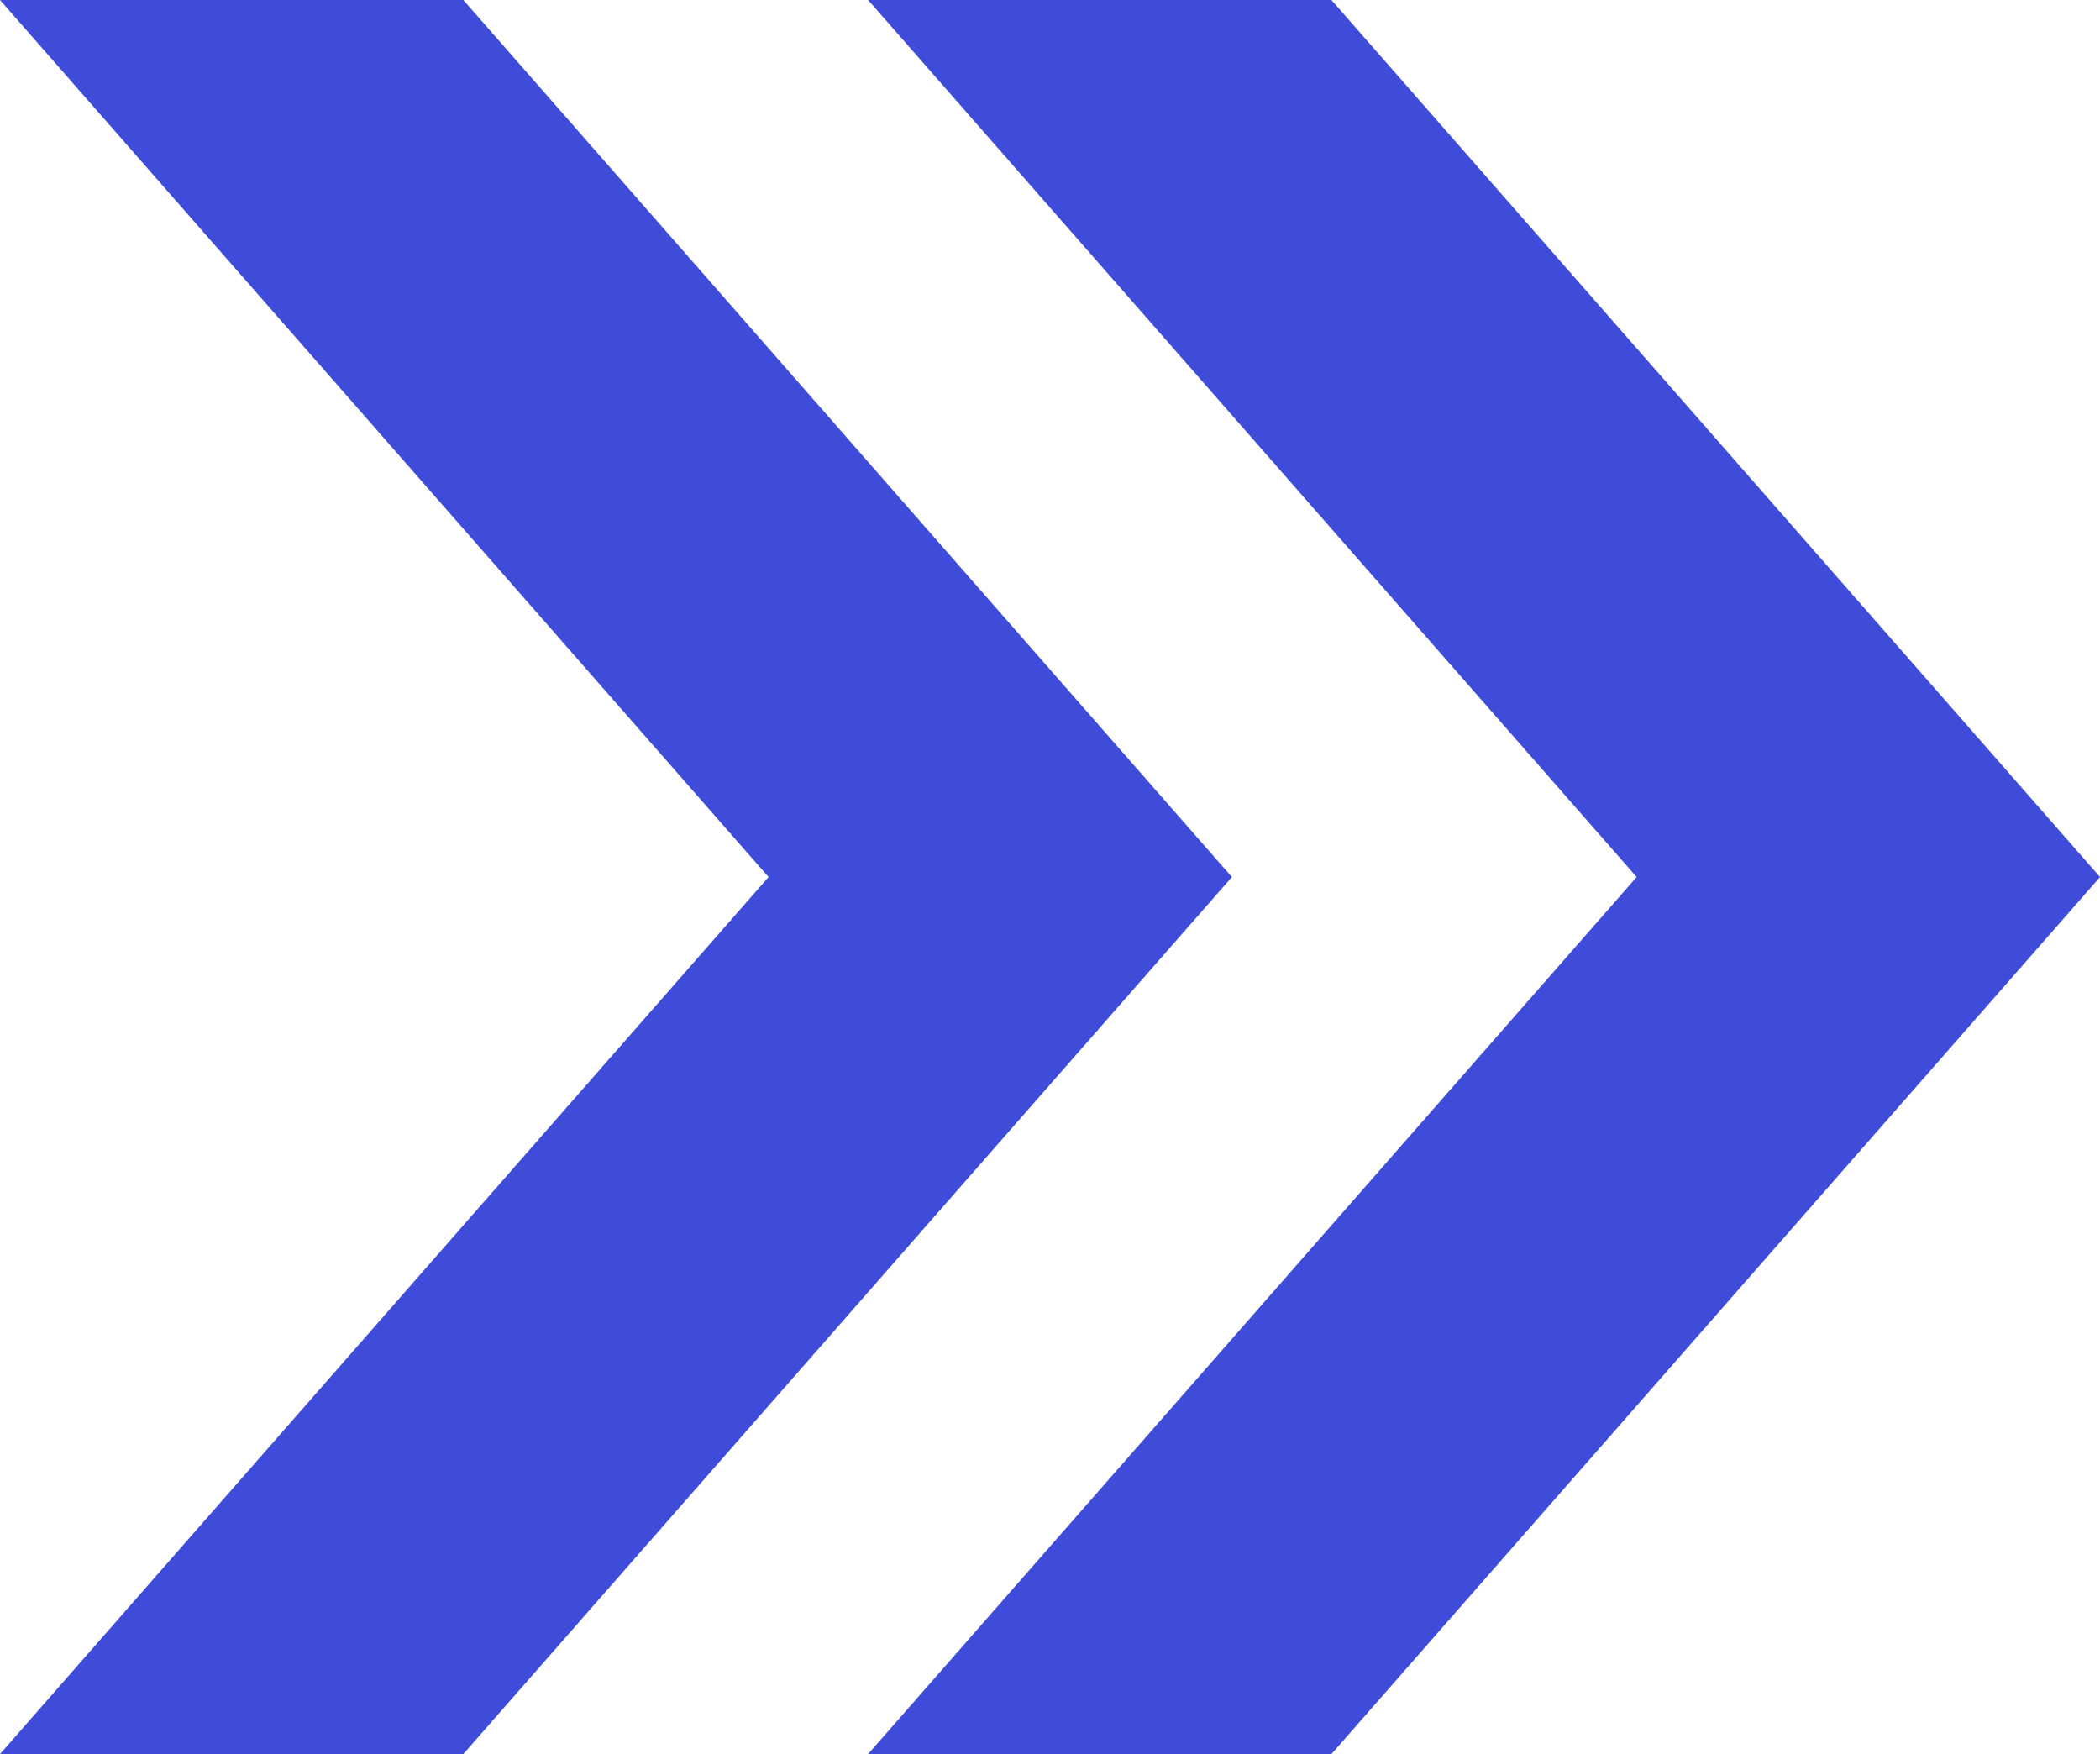
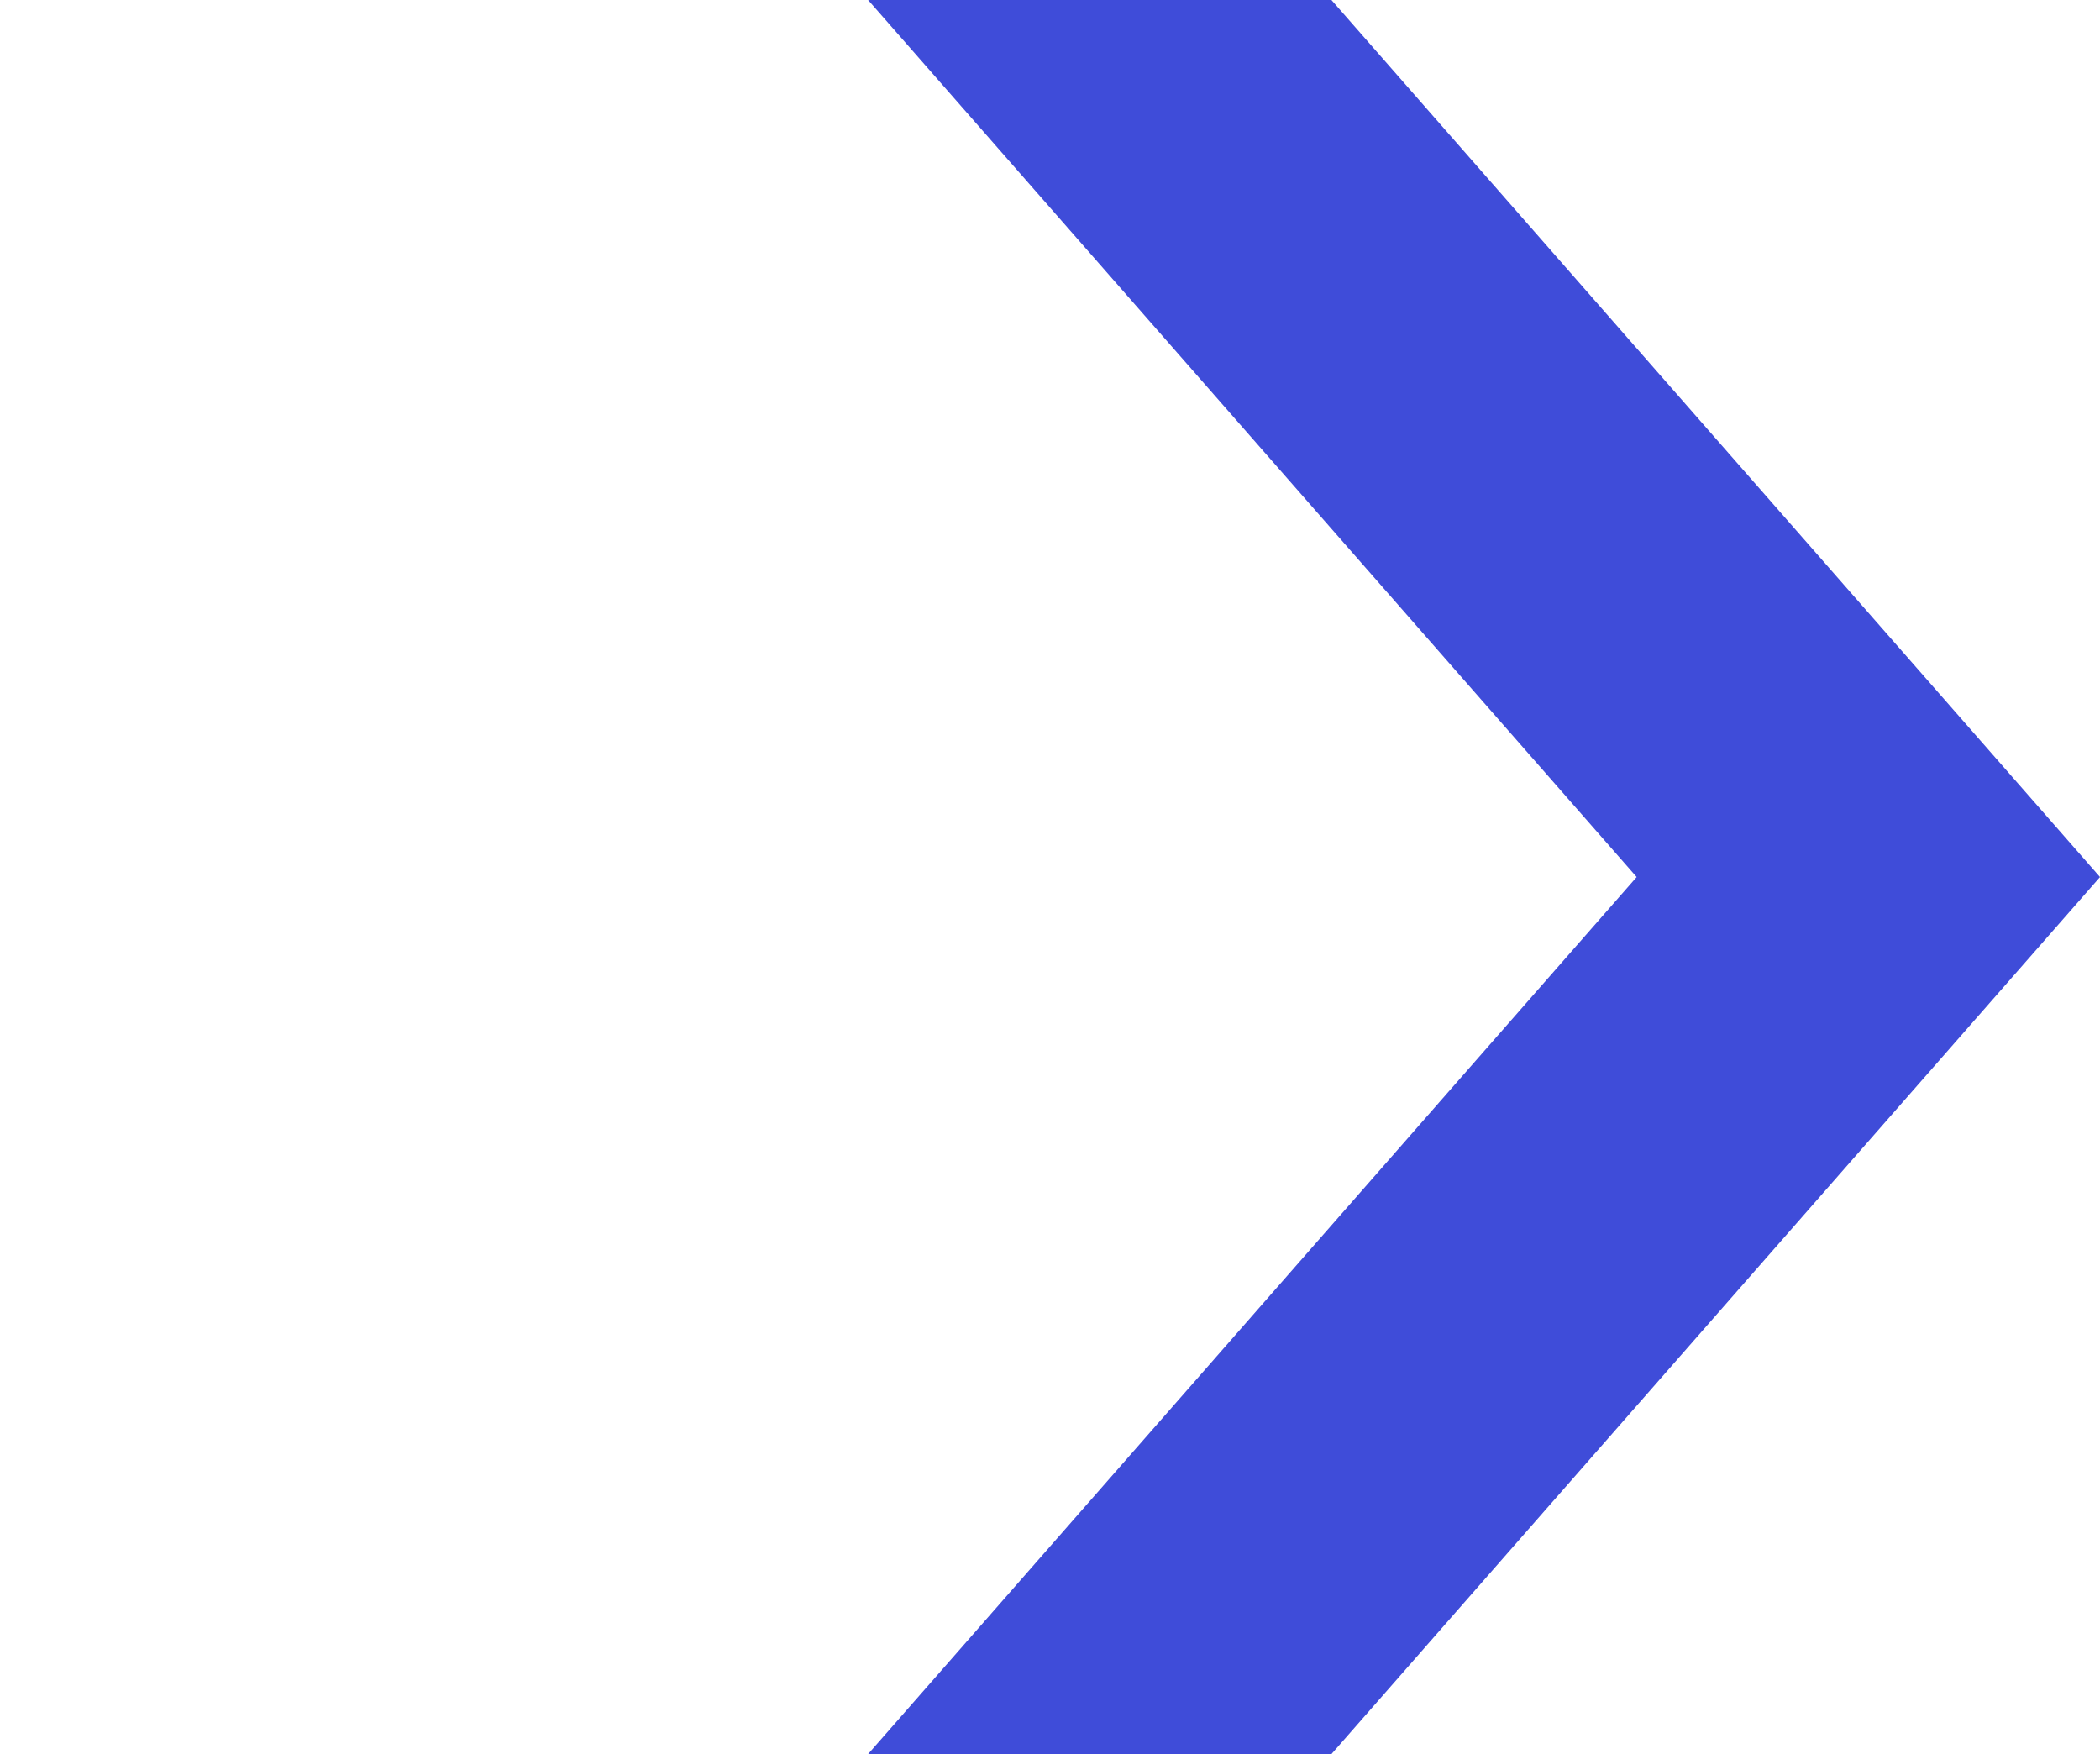
<svg xmlns="http://www.w3.org/2000/svg" width="23.16" height="19.344" viewBox="0 0 23.16 19.344">
  <g transform="translate(-2479.531 -8596.328)">
    <path d="M0,0,8.476,9.672,0,19.344H5.11l8.476-9.672L5.11,0Z" transform="translate(2489.105 8596.328)" fill="#3f4cd9" />
-     <path d="M0,0,8.476,9.672,0,19.344H5.11l8.476-9.672L5.11,0Z" transform="translate(2479.531 8596.328)" fill="#3f4cd9" />
  </g>
</svg>